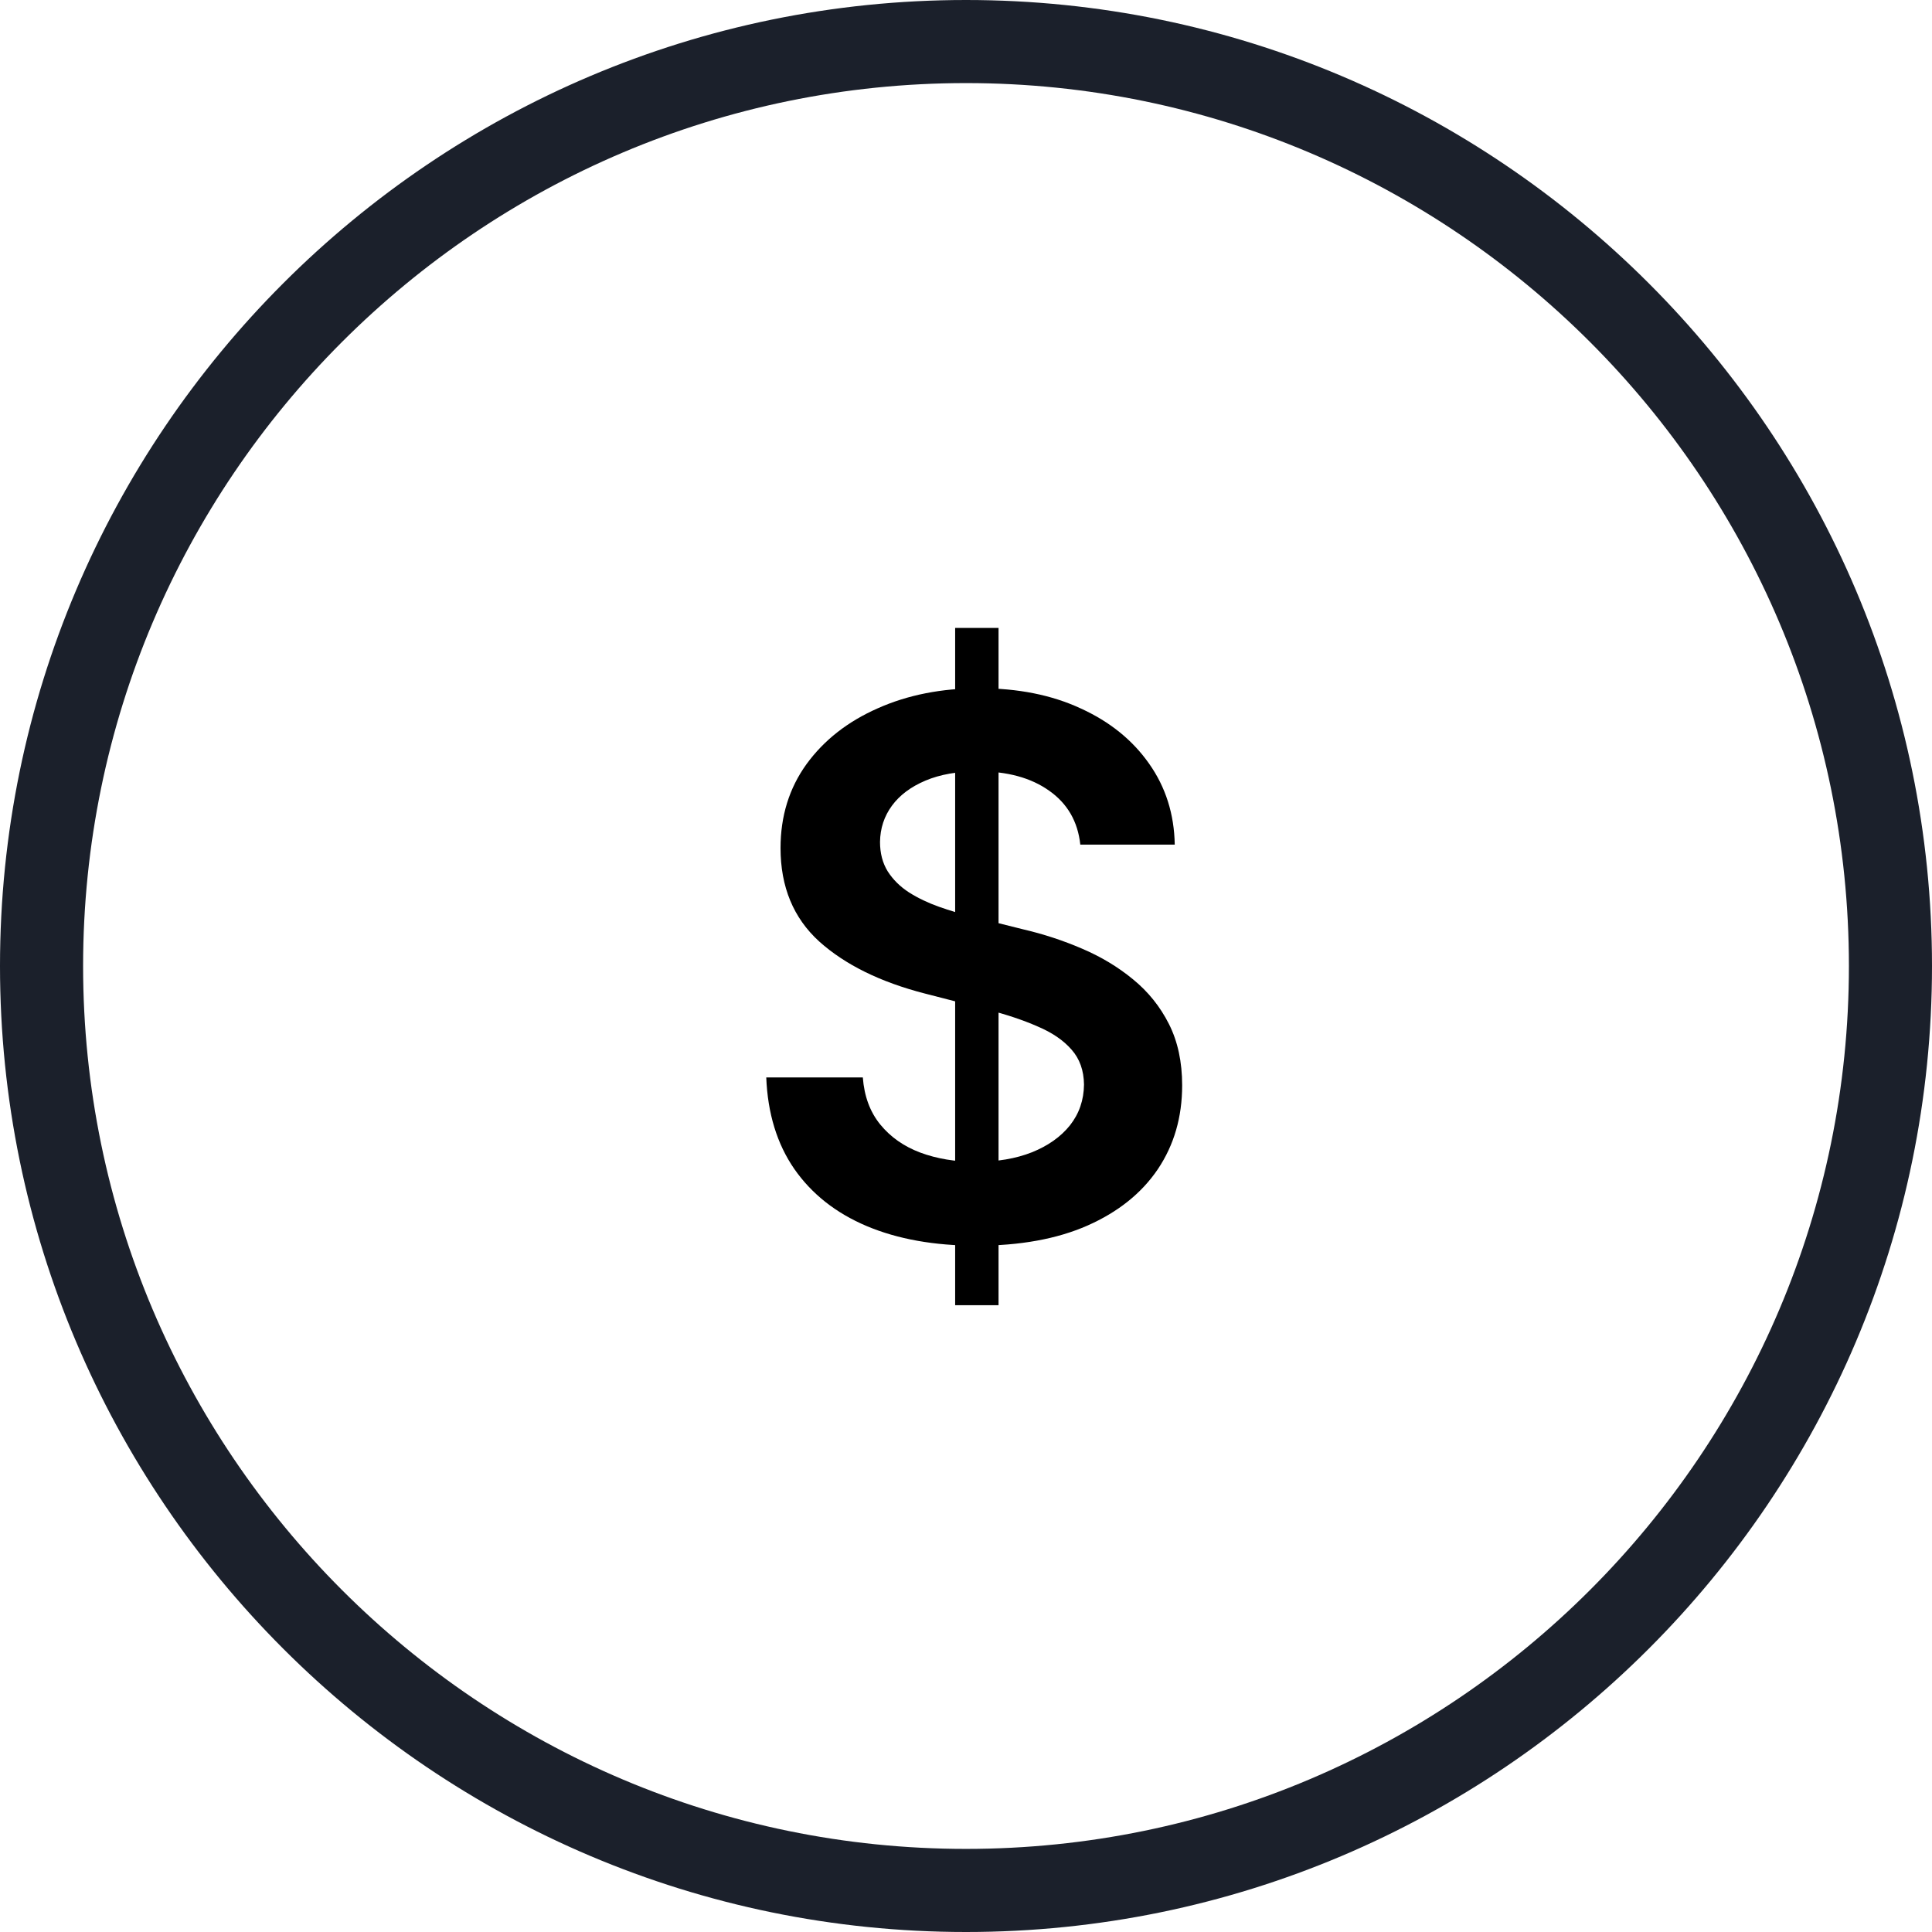
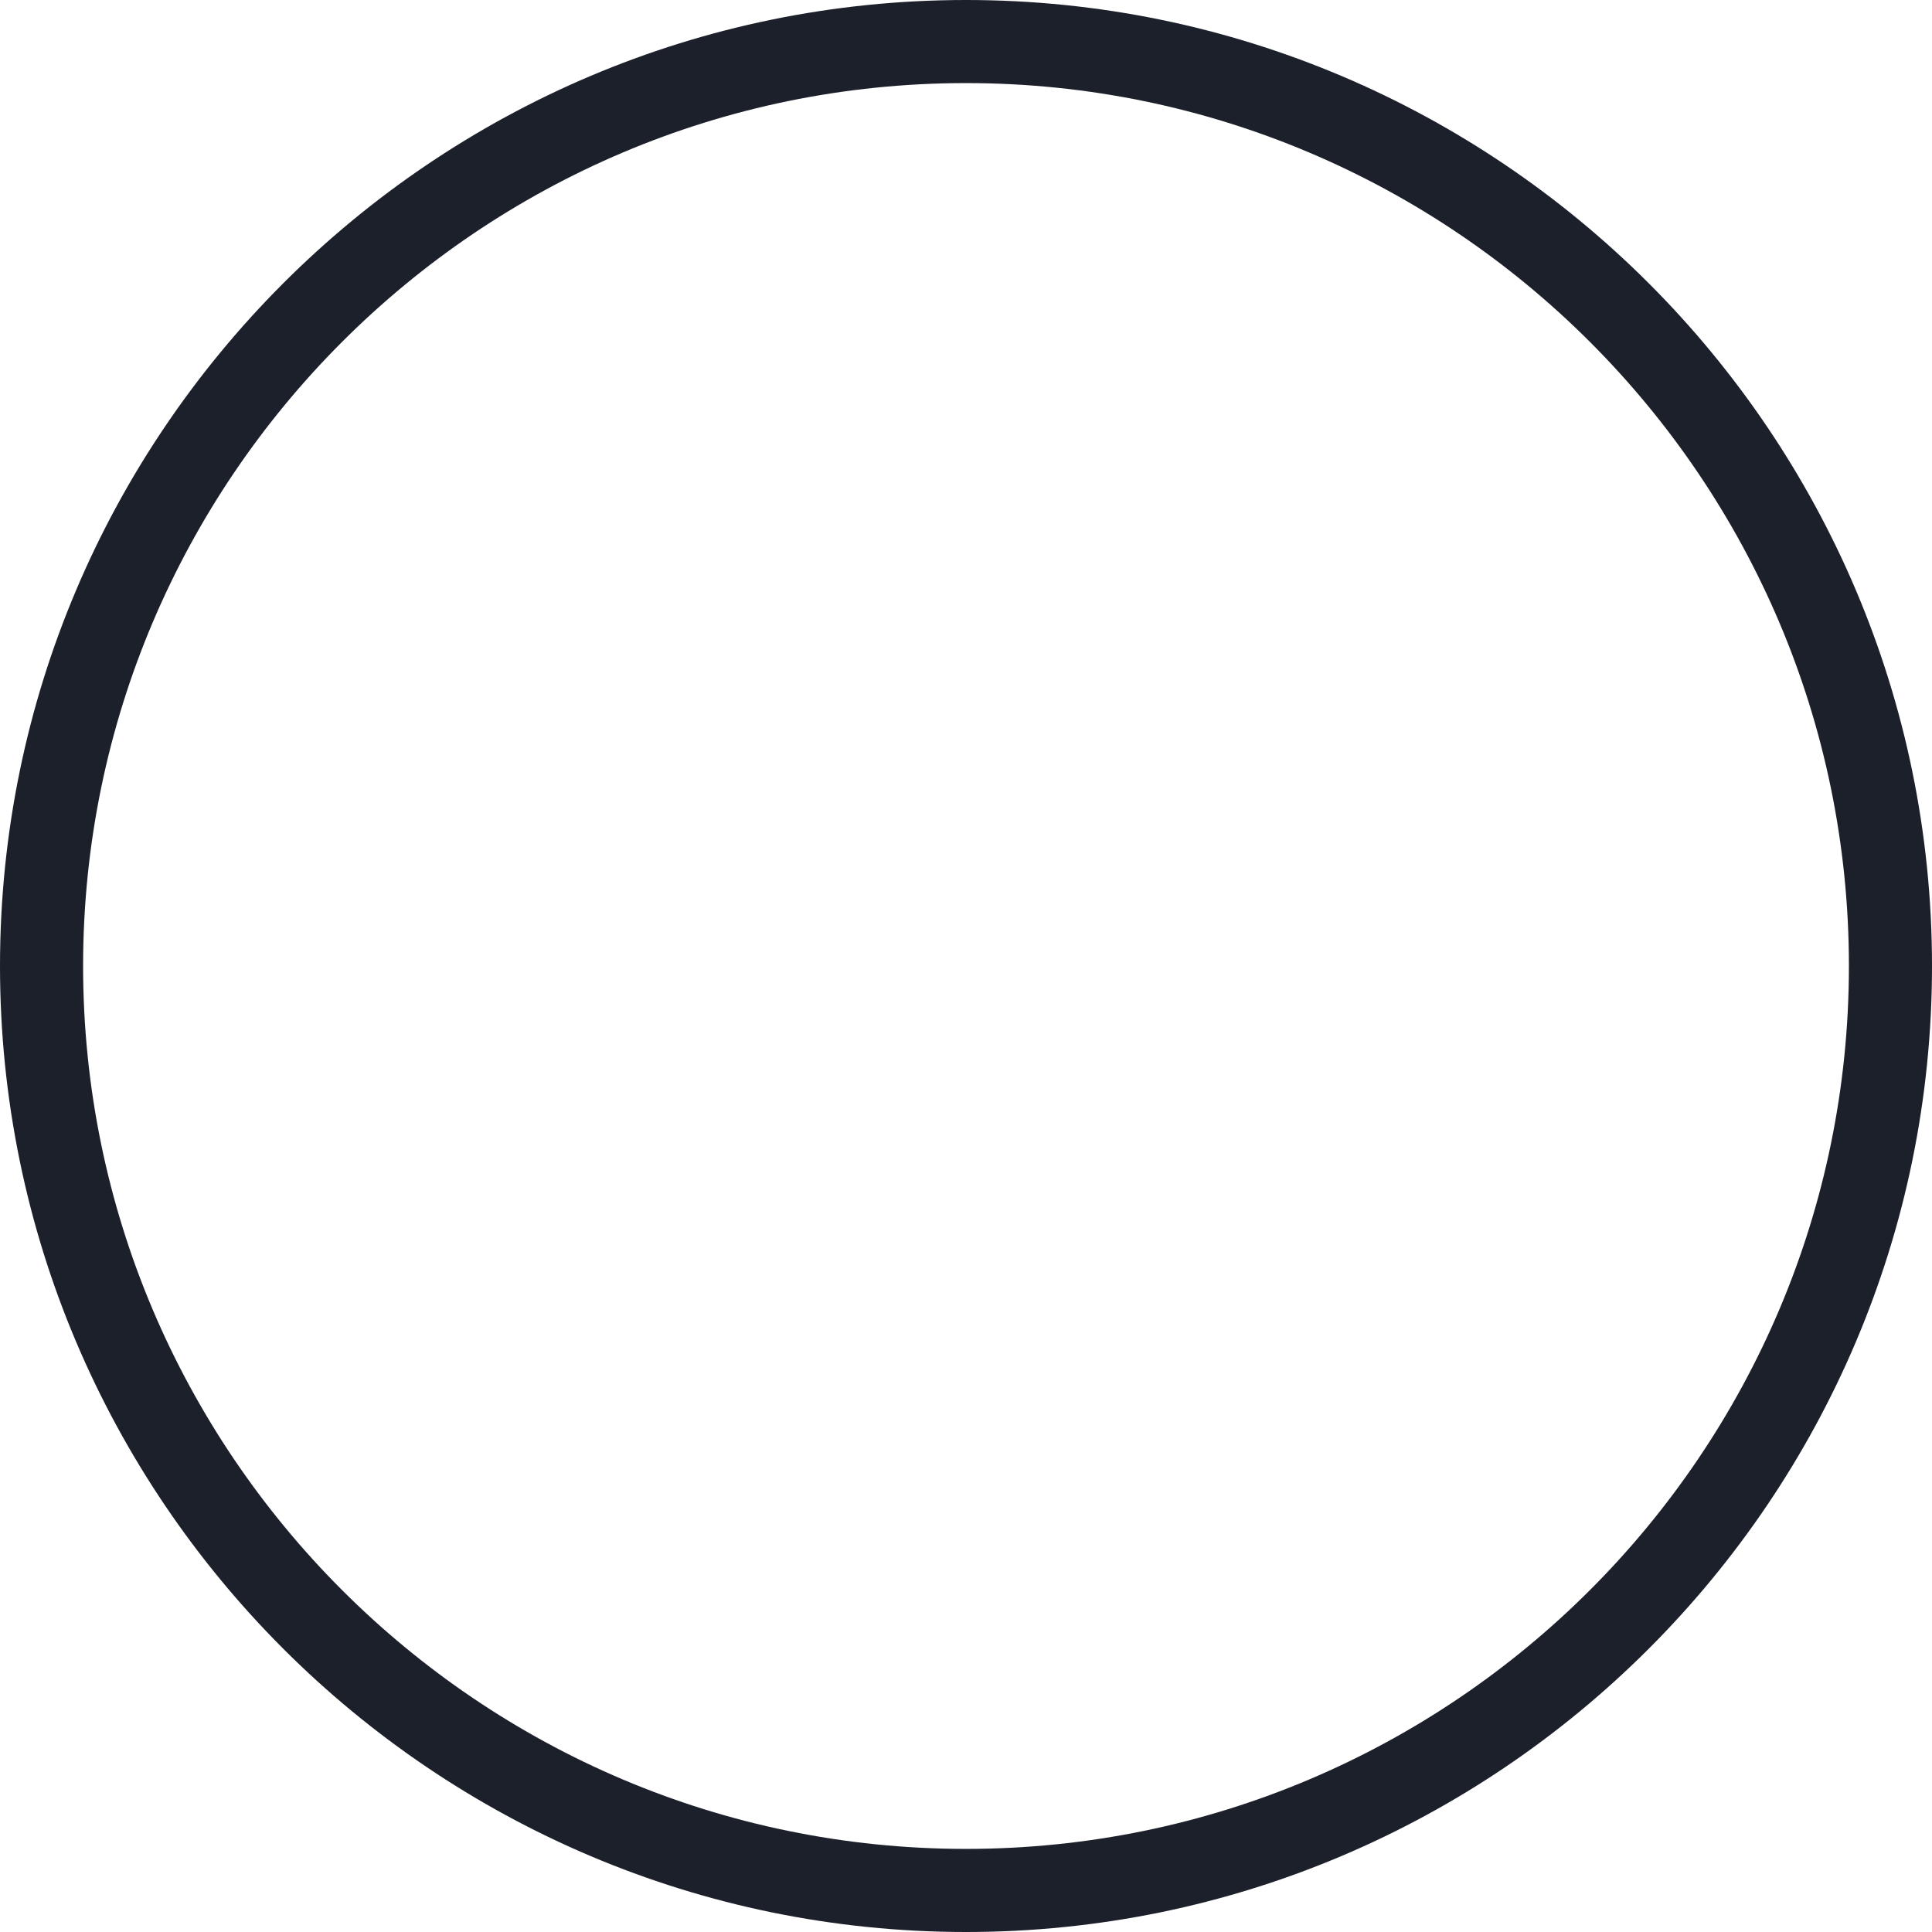
<svg xmlns="http://www.w3.org/2000/svg" width="153" height="153" viewBox="0 0 153 153" fill="none">
  <path d="M76.501 153C34.318 153 0 118.682 0 76.5C0 34.318 34.318 0 76.501 0C118.682 0 153 34.318 153 76.5C153 118.682 118.683 153 76.501 153ZM76.501 6.58C37.946 6.58 6.581 37.946 6.581 76.5C6.581 115.054 37.946 146.419 76.501 146.419C115.054 146.419 146.42 115.054 146.42 76.5C146.42 37.946 115.054 6.58 76.501 6.58Z" fill="#1B202B" />
-   <path d="M75.641 103.364V49.727H79.077V103.364H75.641ZM85.552 66.887C85.356 65.057 84.532 63.632 83.079 62.613C81.641 61.593 79.769 61.083 77.464 61.083C75.844 61.083 74.454 61.328 73.295 61.816C72.135 62.305 71.249 62.969 70.634 63.807C70.019 64.645 69.705 65.602 69.691 66.677C69.691 67.571 69.894 68.346 70.299 69.003C70.718 69.659 71.283 70.218 71.996 70.679C72.708 71.126 73.497 71.503 74.363 71.81C75.229 72.118 76.102 72.376 76.982 72.586L81.005 73.591C82.625 73.968 84.183 74.478 85.677 75.121C87.186 75.763 88.534 76.573 89.721 77.551C90.922 78.529 91.872 79.709 92.57 81.092C93.269 82.475 93.618 84.095 93.618 85.953C93.618 88.467 92.975 90.681 91.69 92.594C90.405 94.494 88.548 95.982 86.117 97.057C83.701 98.119 80.775 98.65 77.338 98.65C74 98.65 71.102 98.133 68.644 97.099C66.199 96.066 64.285 94.557 62.903 92.573C61.534 90.59 60.794 88.174 60.682 85.324H68.329C68.441 86.819 68.902 88.062 69.712 89.054C70.522 90.045 71.577 90.786 72.876 91.275C74.189 91.763 75.655 92.008 77.276 92.008C78.966 92.008 80.446 91.756 81.717 91.254C83.002 90.737 84.008 90.024 84.734 89.117C85.461 88.195 85.831 87.119 85.845 85.89C85.831 84.772 85.503 83.851 84.86 83.124C84.218 82.384 83.317 81.769 82.157 81.281C81.012 80.778 79.671 80.331 78.135 79.94L73.253 78.683C69.719 77.775 66.925 76.399 64.872 74.555C62.833 72.697 61.813 70.232 61.813 67.159C61.813 64.631 62.498 62.417 63.867 60.517C65.249 58.618 67.128 57.144 69.502 56.097C71.877 55.035 74.566 54.504 77.569 54.504C80.614 54.504 83.282 55.035 85.572 56.097C87.877 57.144 89.686 58.604 90.999 60.475C92.312 62.333 92.989 64.47 93.031 66.887H85.552Z" fill="black" />
</svg>